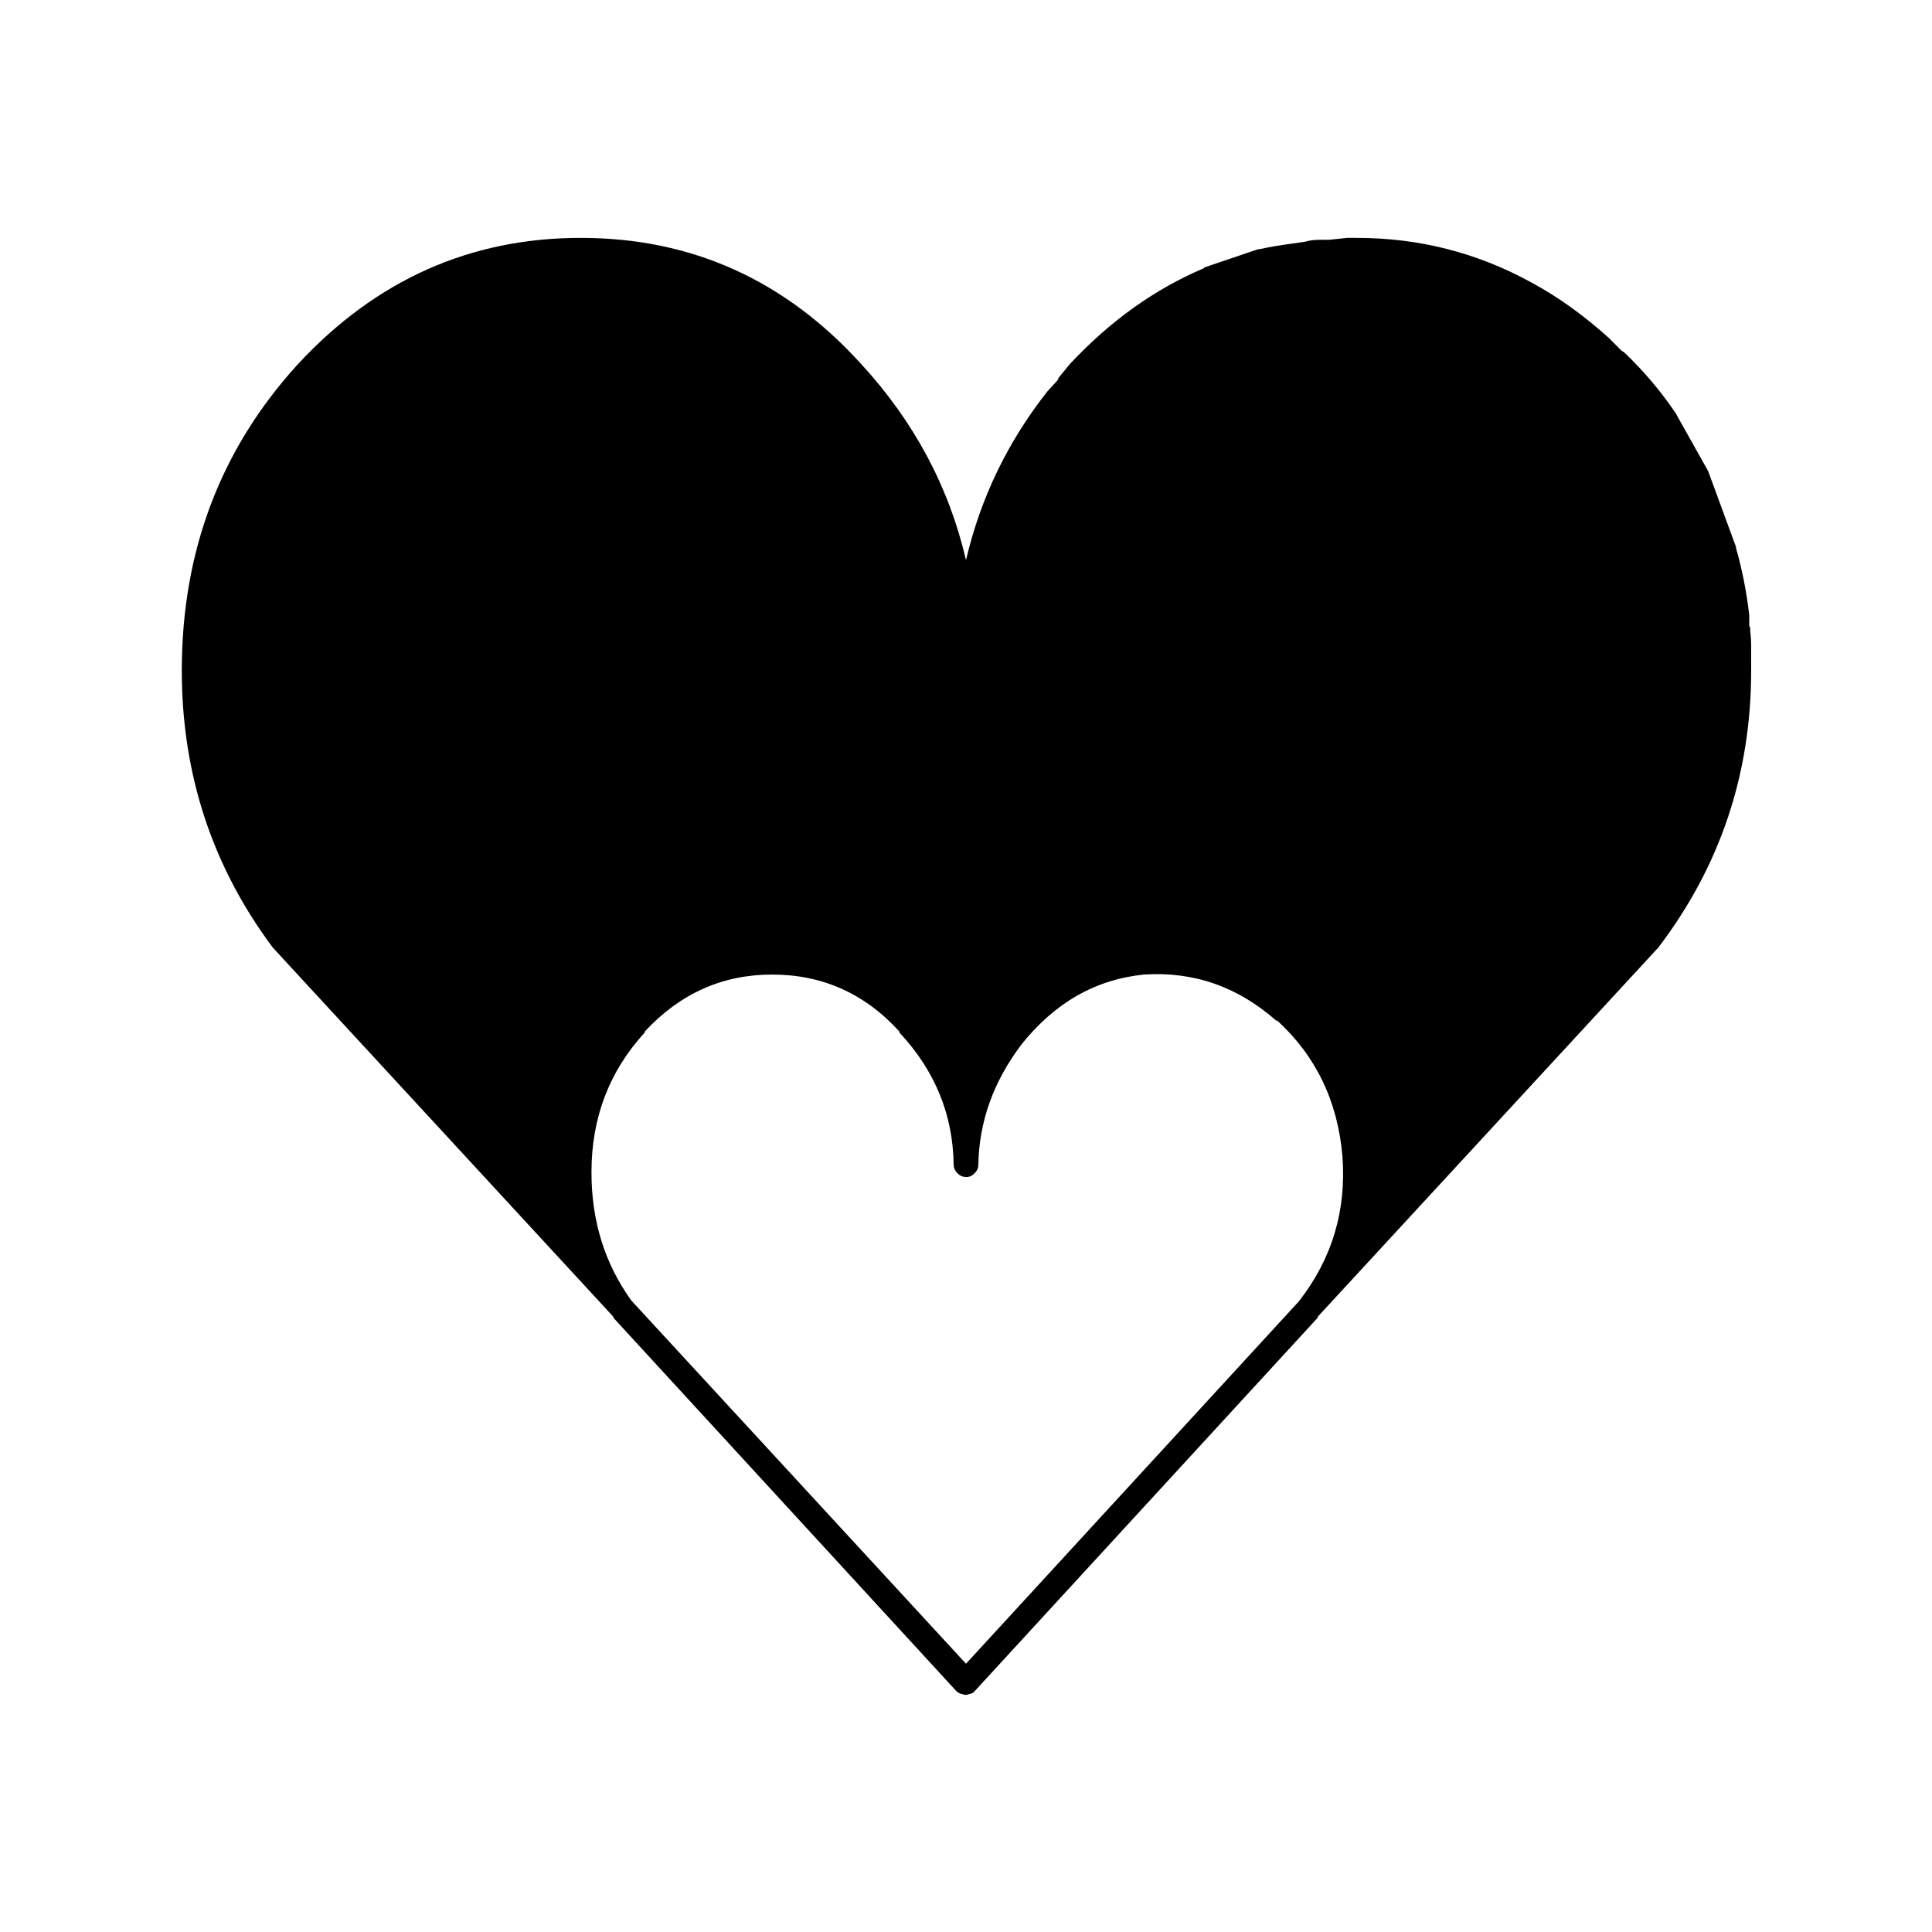
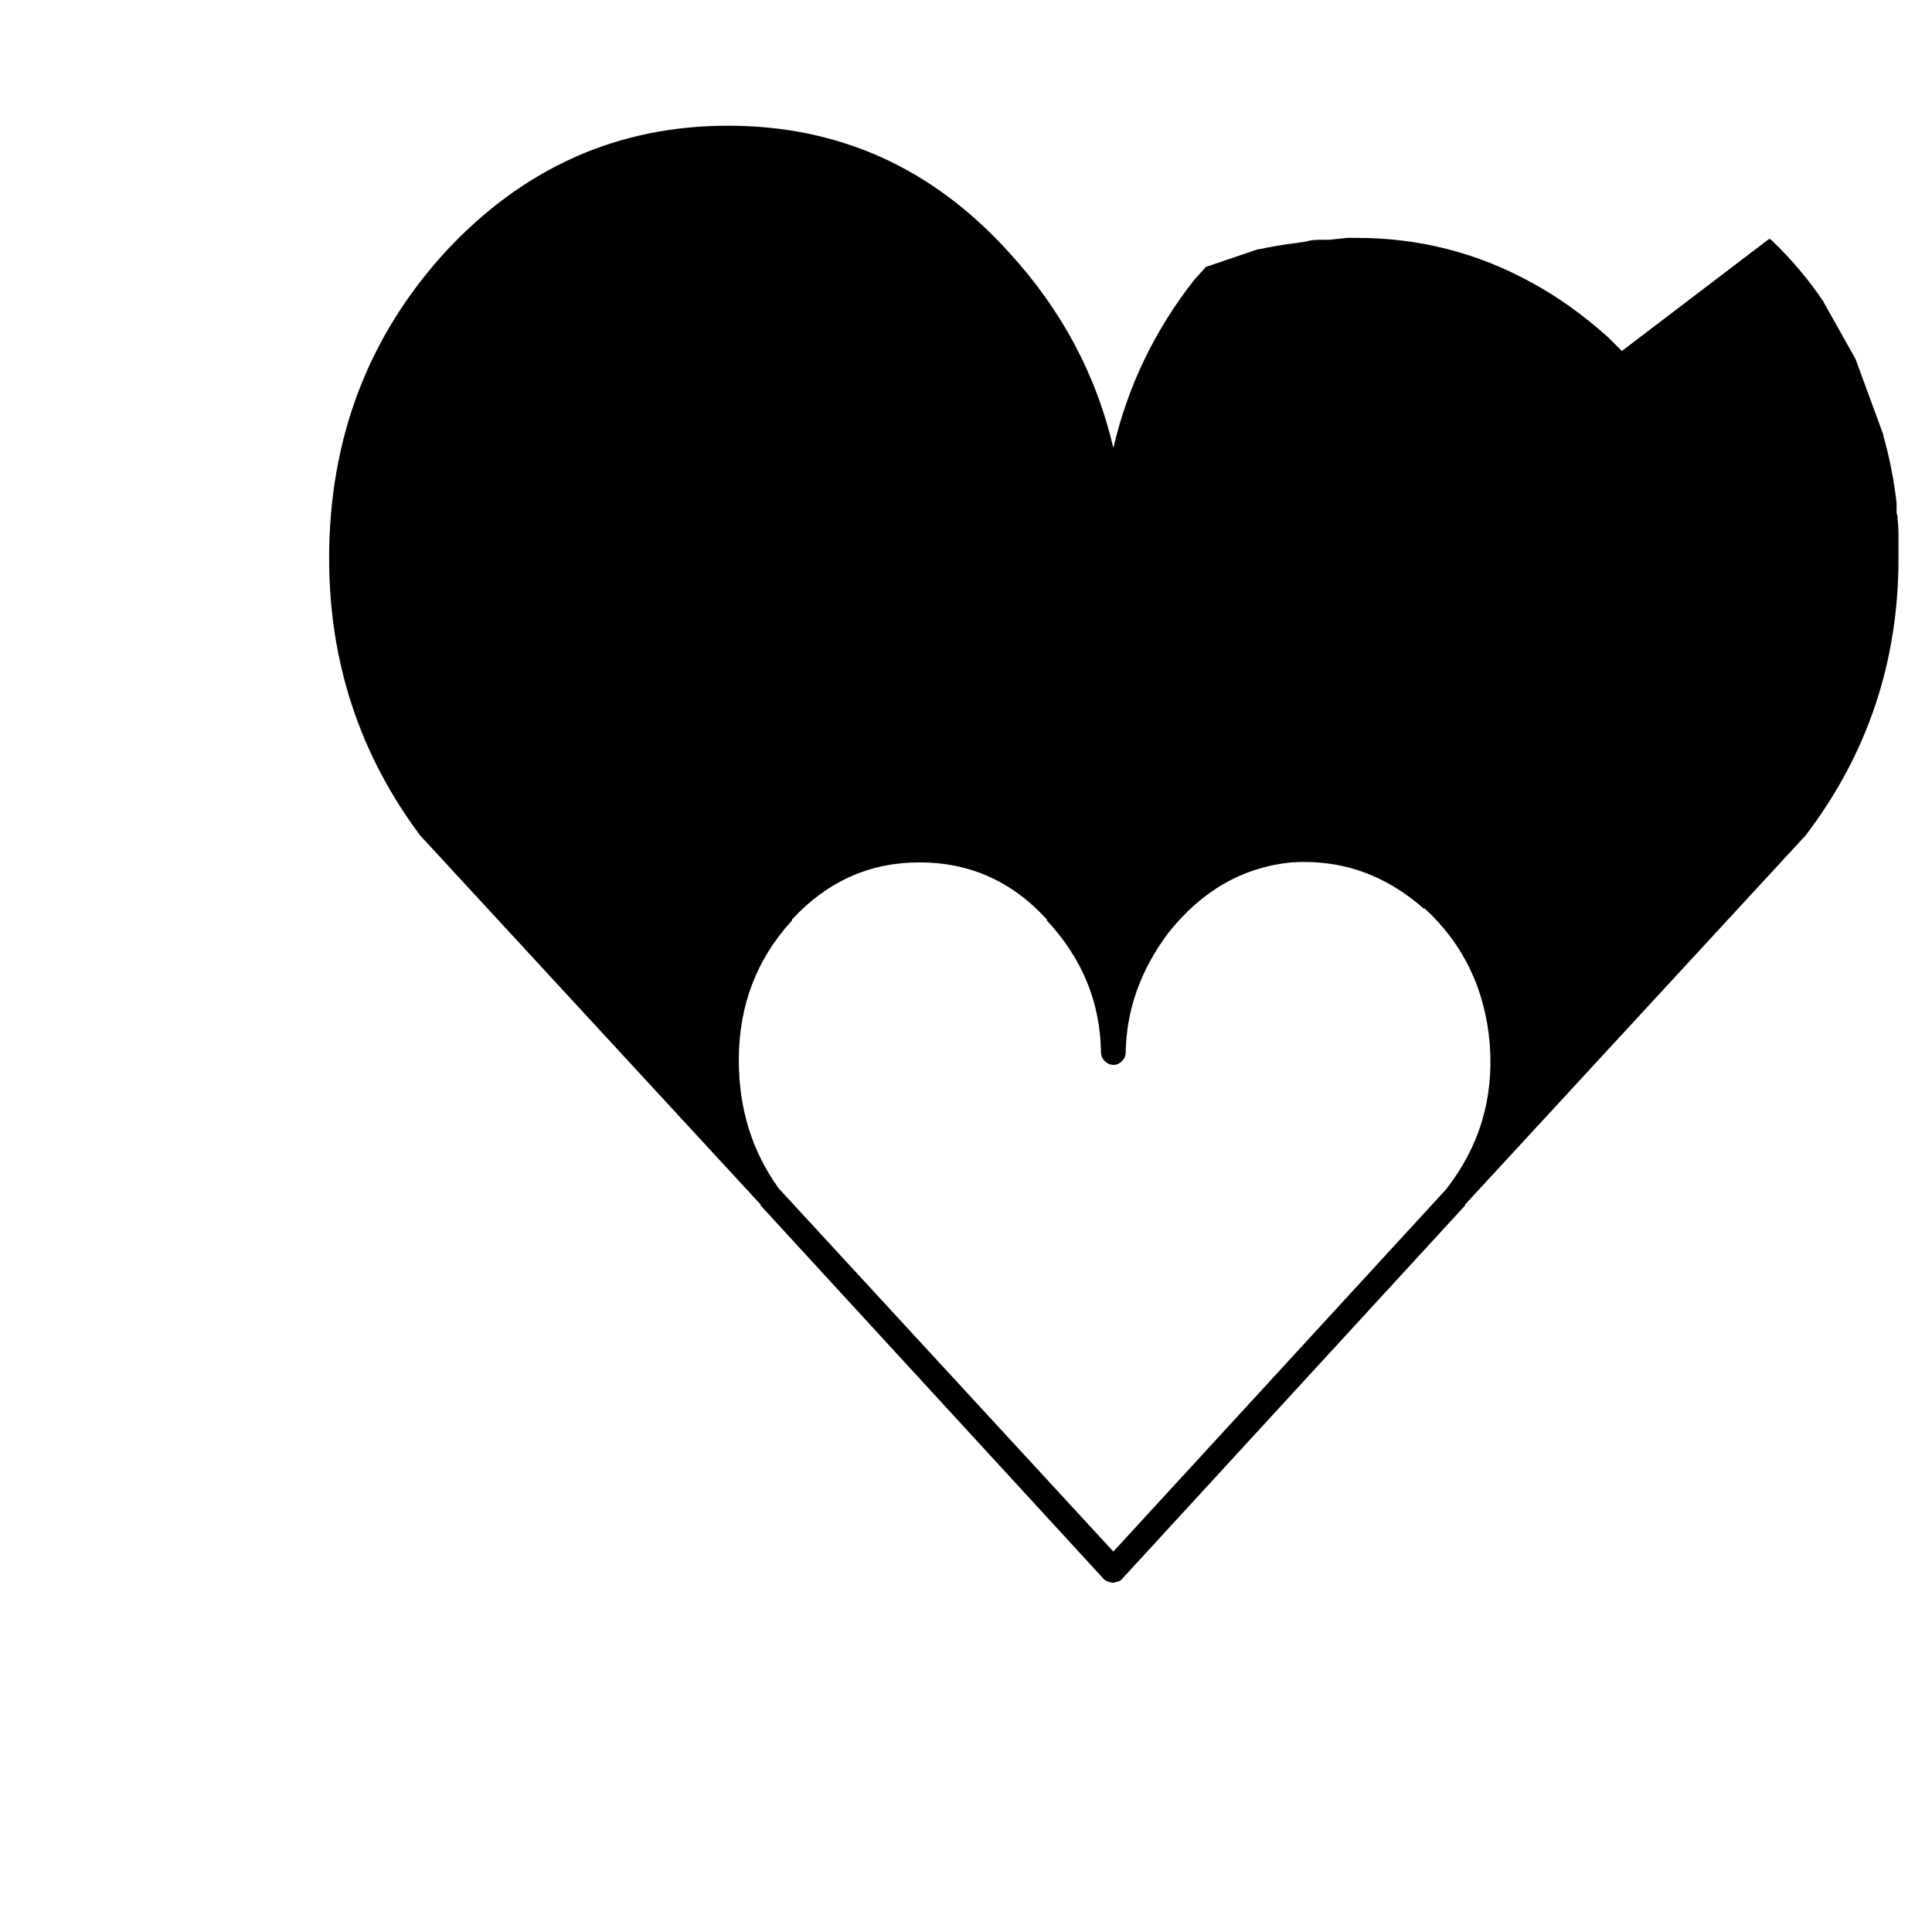
<svg xmlns="http://www.w3.org/2000/svg" fill="#000000" width="800px" height="800px" version="1.1" viewBox="144 144 512 512">
-   <path d="m573.81 237.02-3.527-3.527c-6.668-6-13.473-10.871-20.402-14.609-14.367-7.902-29.816-11.852-46.352-11.84h-1.008-1.008c-0.121-0.004-0.289-0.004-0.504 0l-4.785 0.504h-2.016-0.504c-1.484 0.004-2.742 0.172-3.777 0.504l-3.527 0.504c-2.938 0.379-5.879 0.883-8.816 1.512h-0.254l-14.105 4.785c-0.078 0.121-0.164 0.207-0.25 0.254-13.016 5.527-24.855 14.008-35.52 25.441-1.051 1.297-2.144 2.641-3.277 4.031l0.504-0.254-2.769 3.023c-0.086 0.082-0.172 0.168-0.25 0.254-10.586 13.391-17.809 28.336-21.664 44.836-4.512-19.395-13.75-36.691-27.711-51.891-20.215-22.328-44.984-33.496-74.312-33.504-29.32-0.027-54.344 11.141-75.066 33.504-20.473 22.465-30.715 49.5-30.734 81.113-0.004 27.453 8.055 51.969 24.184 73.555 0.164 0.082 0.25 0.168 0.254 0.254l89.93 97.488v0.25l90.938 99c0.5 0.434 1.004 0.688 1.512 0.754 0.672 0.254 1.258 0.254 1.762 0 0.672-0.066 1.176-0.316 1.512-0.754l90.938-99v-0.25l89.93-97.488c0.172-0.086 0.254-0.168 0.254-0.254 16.465-21.582 24.695-46.102 24.684-73.555v-6.047c0.012-1.52-0.07-2.949-0.25-4.281v-0.754c-0.012-0.258-0.094-0.508-0.254-0.758v-1.008-1.258c0.008-0.121 0.008-0.289 0-0.504-0.699-6.137-1.875-12.102-3.523-17.887 0.043 0.004 0.043-0.082 0-0.25l-7.309-19.902c-0.031-0.082-0.113-0.25-0.25-0.504l-8.062-14.359c-0.035-0.121-0.121-0.289-0.25-0.504-3.965-5.887-8.586-11.348-13.855-16.371-0.164-0.066-0.332-0.152-0.504-0.254m-258.96 180.62v-0.254c9.34-10.078 20.59-15.117 33.754-15.113 13.328-0.008 24.582 5.027 33.754 15.113v0.254c9.41 10.09 14.195 21.762 14.359 35.016 0.023 0.887 0.359 1.645 1.008 2.266 0.629 0.652 1.383 0.984 2.269 1.008 0.883 0.02 1.637-0.316 2.266-1.008 0.648-0.582 0.984-1.336 1.008-2.266 0.188-11.371 3.965-21.949 11.336-31.742 8.809-11.113 19.641-17.328 32.496-18.641 13.242-0.883 25 3.231 35.266 12.344v-0.254c10.344 9.441 16.137 21.449 17.383 36.023 1.098 14.434-2.766 27.281-11.59 38.543l-88.164 95.977-88.672-96.23c-7.062-9.777-10.59-21.113-10.582-34.008-0.012-14.402 4.691-26.746 14.109-37.027z" />
+   <path d="m573.81 237.02-3.527-3.527c-6.668-6-13.473-10.871-20.402-14.609-14.367-7.902-29.816-11.852-46.352-11.84h-1.008-1.008c-0.121-0.004-0.289-0.004-0.504 0l-4.785 0.504h-2.016-0.504c-1.484 0.004-2.742 0.172-3.777 0.504l-3.527 0.504c-2.938 0.379-5.879 0.883-8.816 1.512h-0.254l-14.105 4.785l0.504-0.254-2.769 3.023c-0.086 0.082-0.172 0.168-0.25 0.254-10.586 13.391-17.809 28.336-21.664 44.836-4.512-19.395-13.75-36.691-27.711-51.891-20.215-22.328-44.984-33.496-74.312-33.504-29.32-0.027-54.344 11.141-75.066 33.504-20.473 22.465-30.715 49.5-30.734 81.113-0.004 27.453 8.055 51.969 24.184 73.555 0.164 0.082 0.25 0.168 0.254 0.254l89.93 97.488v0.25l90.938 99c0.5 0.434 1.004 0.688 1.512 0.754 0.672 0.254 1.258 0.254 1.762 0 0.672-0.066 1.176-0.316 1.512-0.754l90.938-99v-0.25l89.93-97.488c0.172-0.086 0.254-0.168 0.254-0.254 16.465-21.582 24.695-46.102 24.684-73.555v-6.047c0.012-1.52-0.07-2.949-0.25-4.281v-0.754c-0.012-0.258-0.094-0.508-0.254-0.758v-1.008-1.258c0.008-0.121 0.008-0.289 0-0.504-0.699-6.137-1.875-12.102-3.523-17.887 0.043 0.004 0.043-0.082 0-0.25l-7.309-19.902c-0.031-0.082-0.113-0.25-0.25-0.504l-8.062-14.359c-0.035-0.121-0.121-0.289-0.25-0.504-3.965-5.887-8.586-11.348-13.855-16.371-0.164-0.066-0.332-0.152-0.504-0.254m-258.96 180.62v-0.254c9.34-10.078 20.59-15.117 33.754-15.113 13.328-0.008 24.582 5.027 33.754 15.113v0.254c9.41 10.09 14.195 21.762 14.359 35.016 0.023 0.887 0.359 1.645 1.008 2.266 0.629 0.652 1.383 0.984 2.269 1.008 0.883 0.02 1.637-0.316 2.266-1.008 0.648-0.582 0.984-1.336 1.008-2.266 0.188-11.371 3.965-21.949 11.336-31.742 8.809-11.113 19.641-17.328 32.496-18.641 13.242-0.883 25 3.231 35.266 12.344v-0.254c10.344 9.441 16.137 21.449 17.383 36.023 1.098 14.434-2.766 27.281-11.59 38.543l-88.164 95.977-88.672-96.23c-7.062-9.777-10.59-21.113-10.582-34.008-0.012-14.402 4.691-26.746 14.109-37.027z" />
</svg>